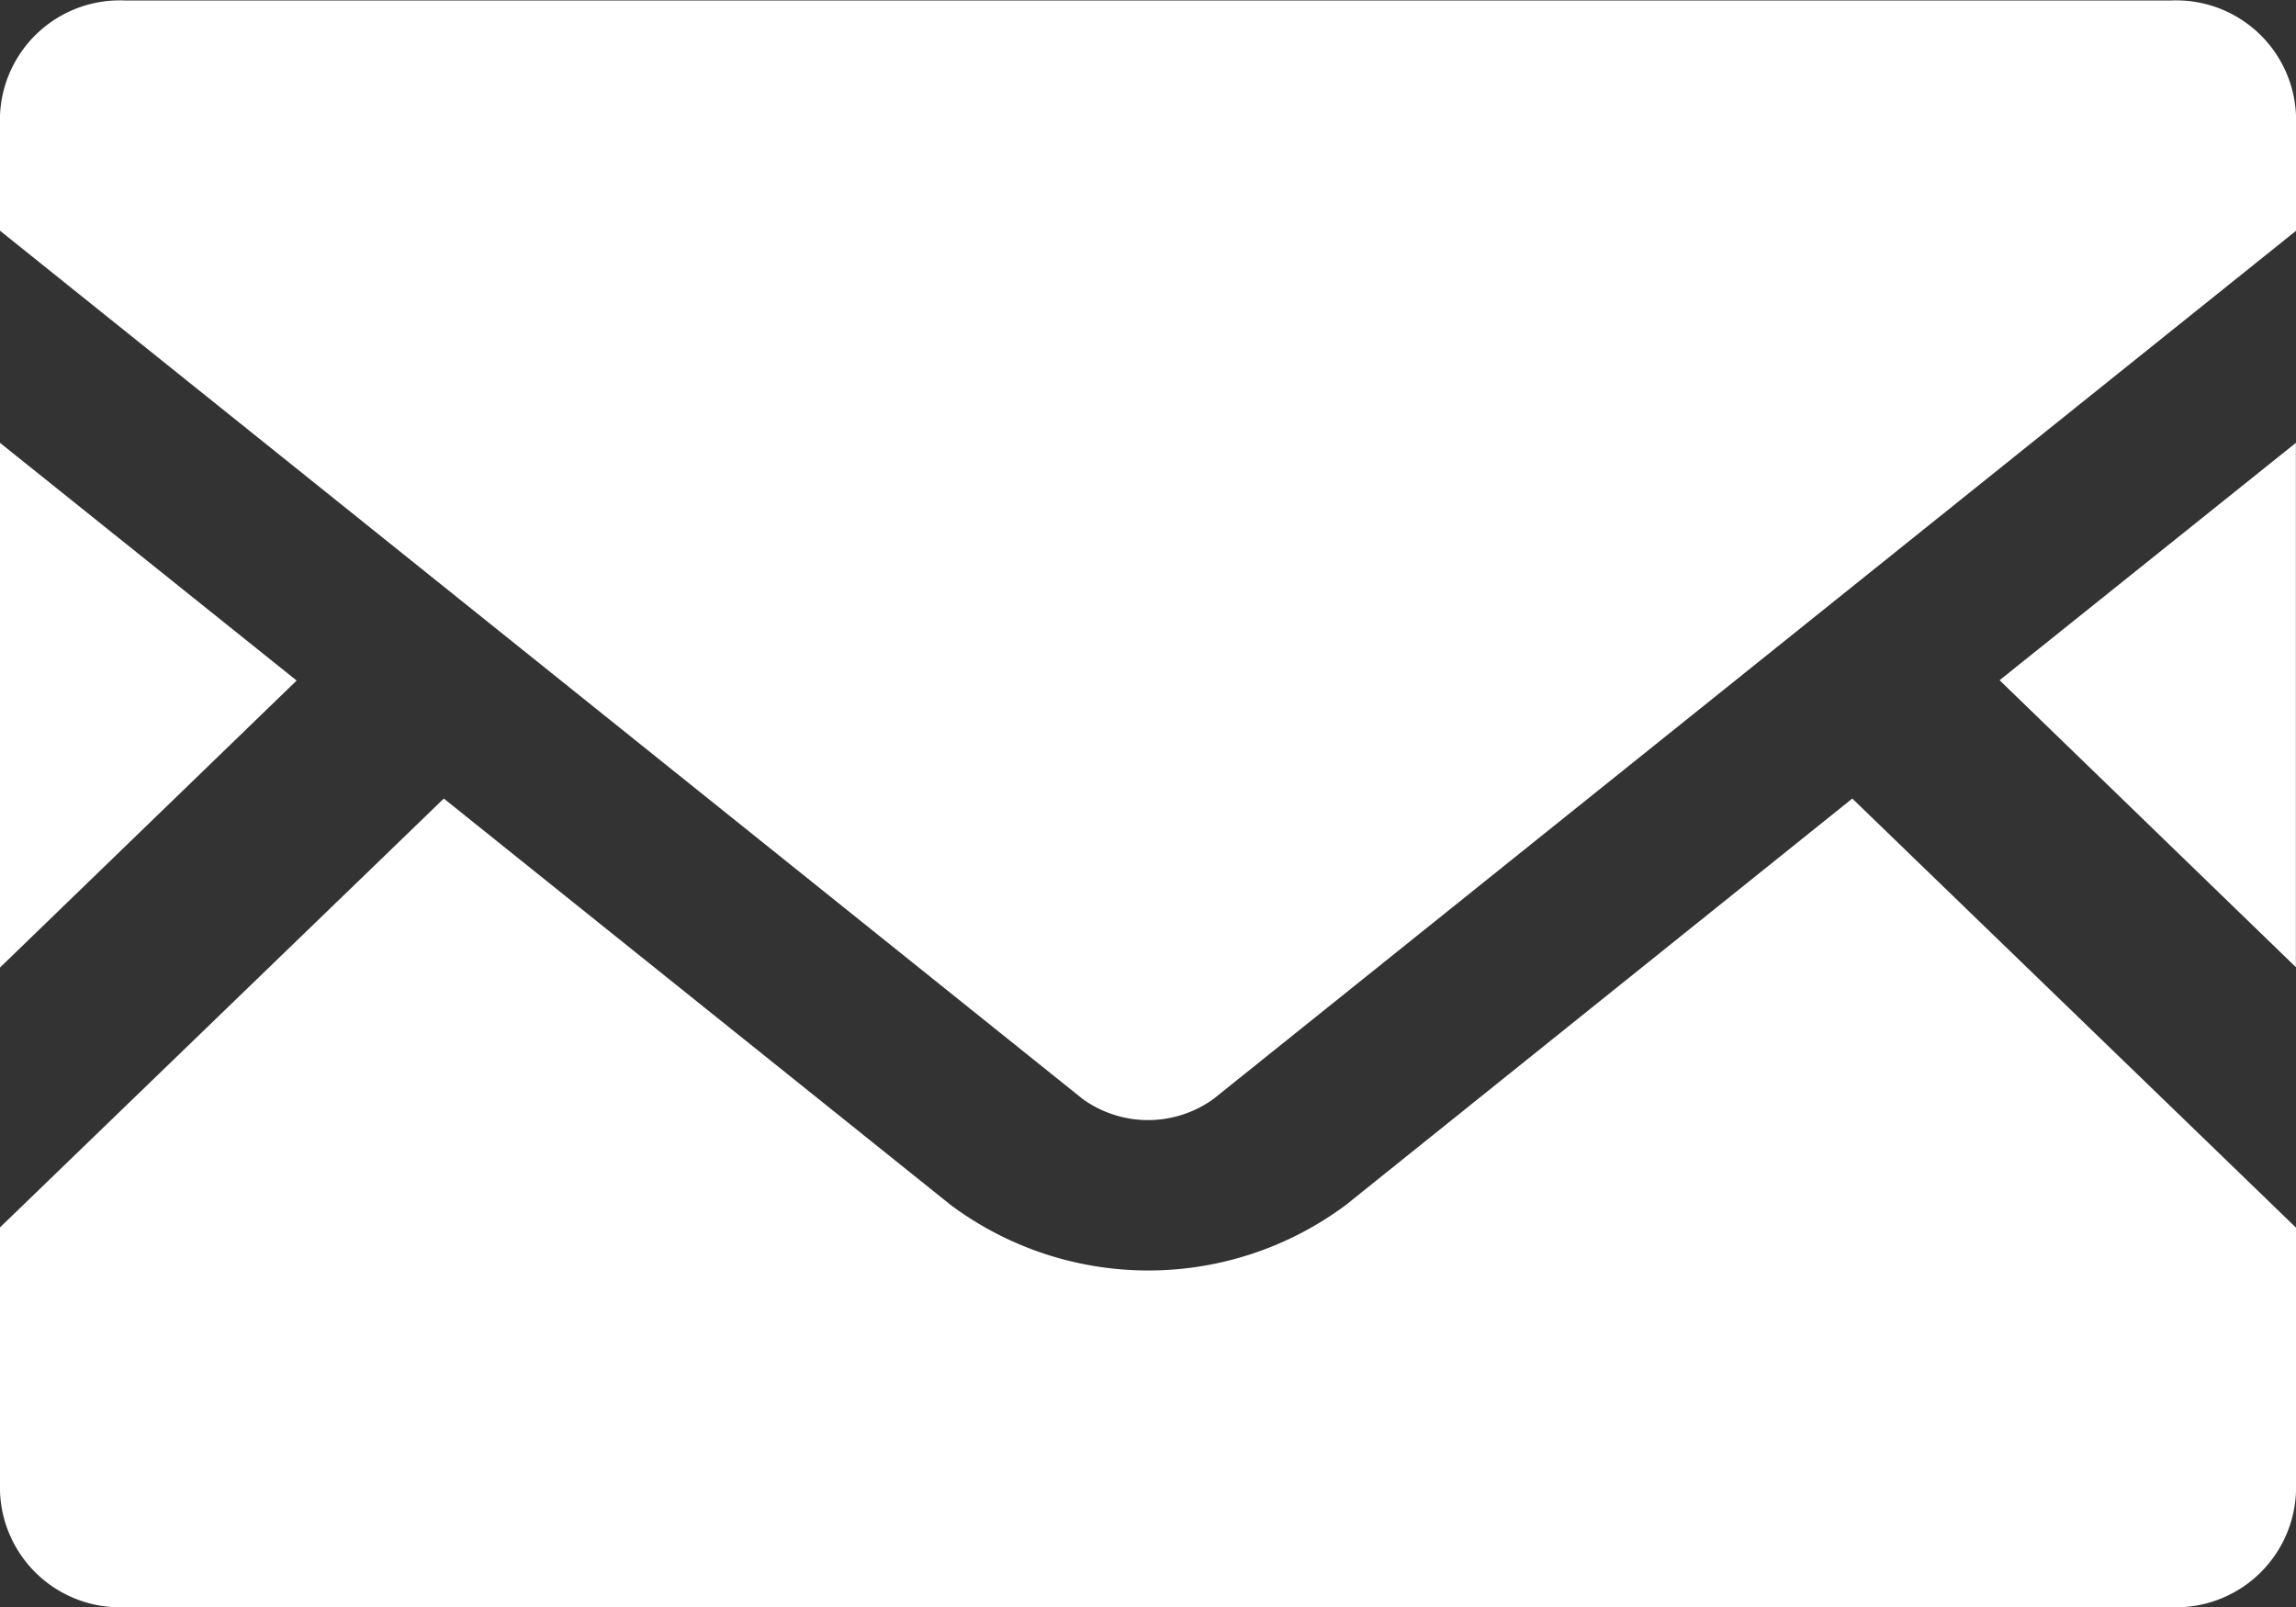
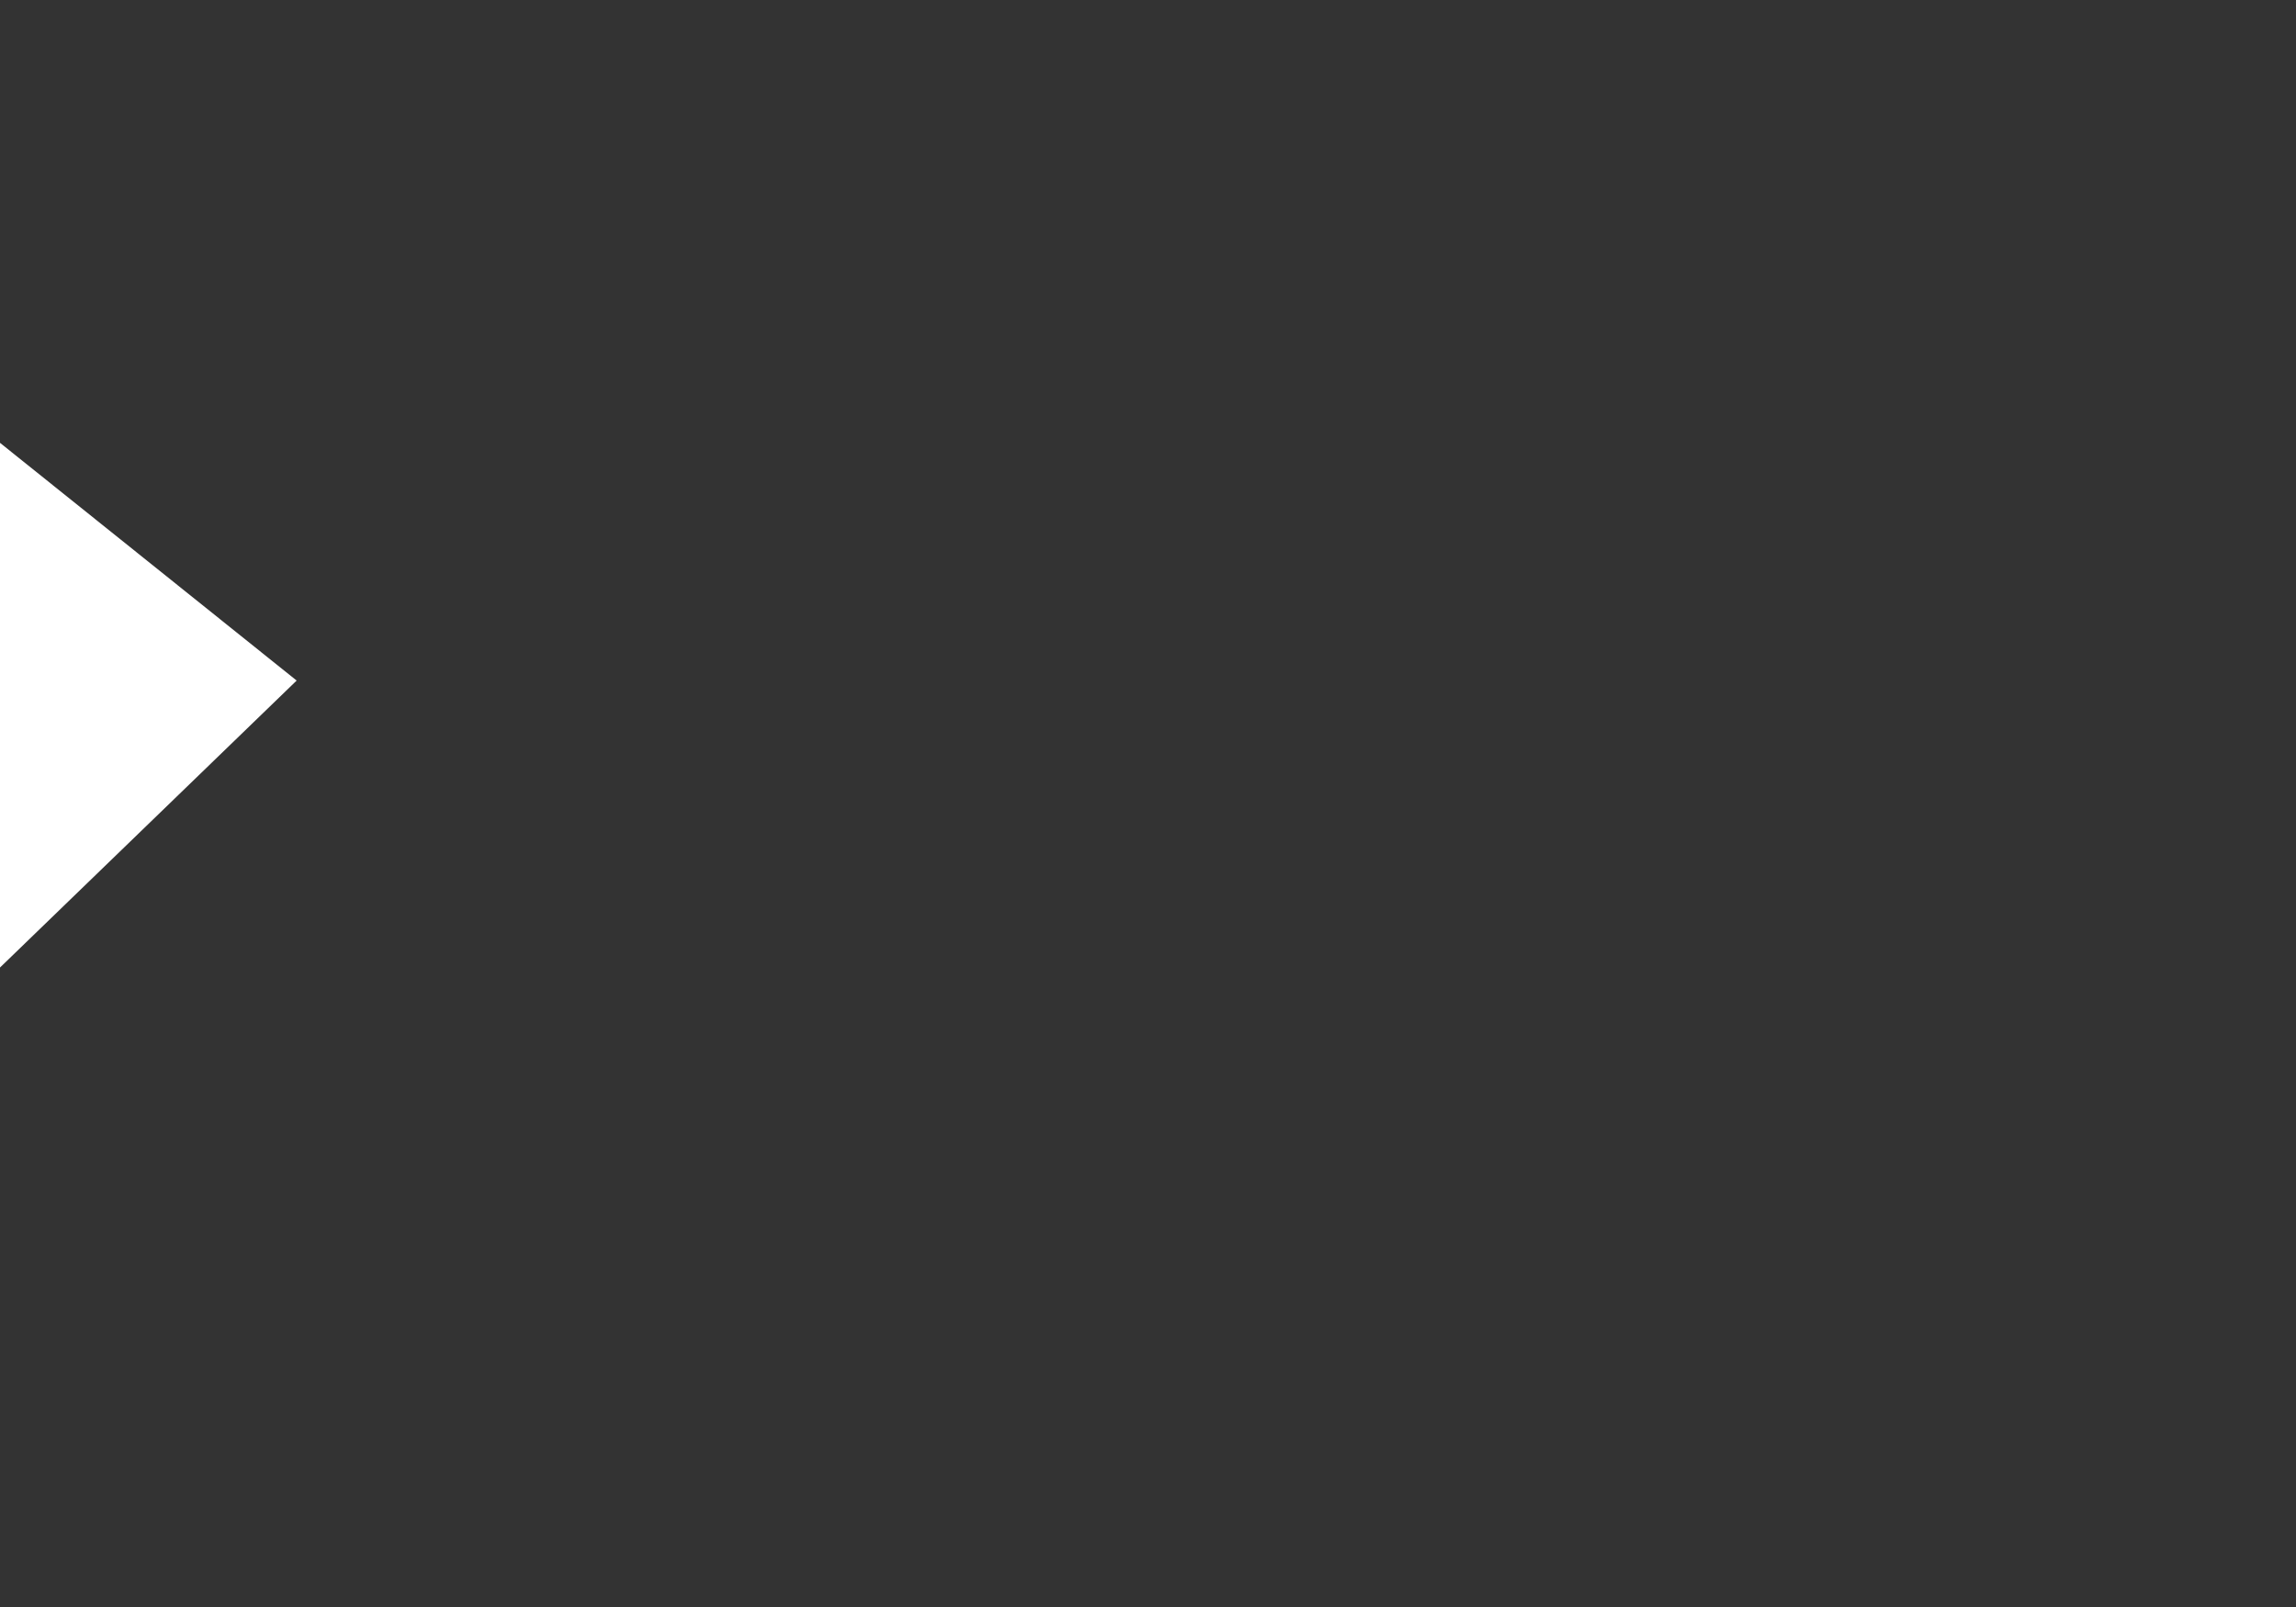
<svg xmlns="http://www.w3.org/2000/svg" width="20" height="14" viewBox="0 0 20 14">
  <rect x="0" y="0" width="20" height="14" fill="#333333" stroke="none" />
  <g id="グループ_17079" data-name="グループ 17079" transform="translate(15733 9435)">
    <g id="メールの無料アイコン素材" transform="translate(-15733 -9435)">
-       <path id="パス_25376" data-name="パス 25376" d="M448.5,174.168l-2.581-2.5L448.5,169.6Z" transform="translate(-428.501 -165.742)" fill="#fff" />
      <path id="パス_25377" data-name="パス 25377" d="M2.584,171.671,0,174.171V169.6Z" transform="translate(0 -165.742)" fill="#fff" />
-       <path id="パス_25378" data-name="パス 25378" d="M20,258.615v2.3a1.046,1.046,0,0,1-1.081,1.007H1.081A1.046,1.046,0,0,1,0,260.913v-2.3l3.866-3.736,4.416,3.541a2.88,2.88,0,0,0,3.441,0l4.412-3.541Z" transform="translate(0 -247.92)" fill="#fff" />
-       <path id="パス_25379" data-name="パス 25379" d="M20,64.523v1.007l-9.431,7.564a.974.974,0,0,1-1.137,0L0,65.529V64.523a1.044,1.044,0,0,1,1.081-1H18.919A1.044,1.044,0,0,1,20,64.523Z" transform="translate(0 -63.519)" fill="#fff" />
    </g>
  </g>
</svg>